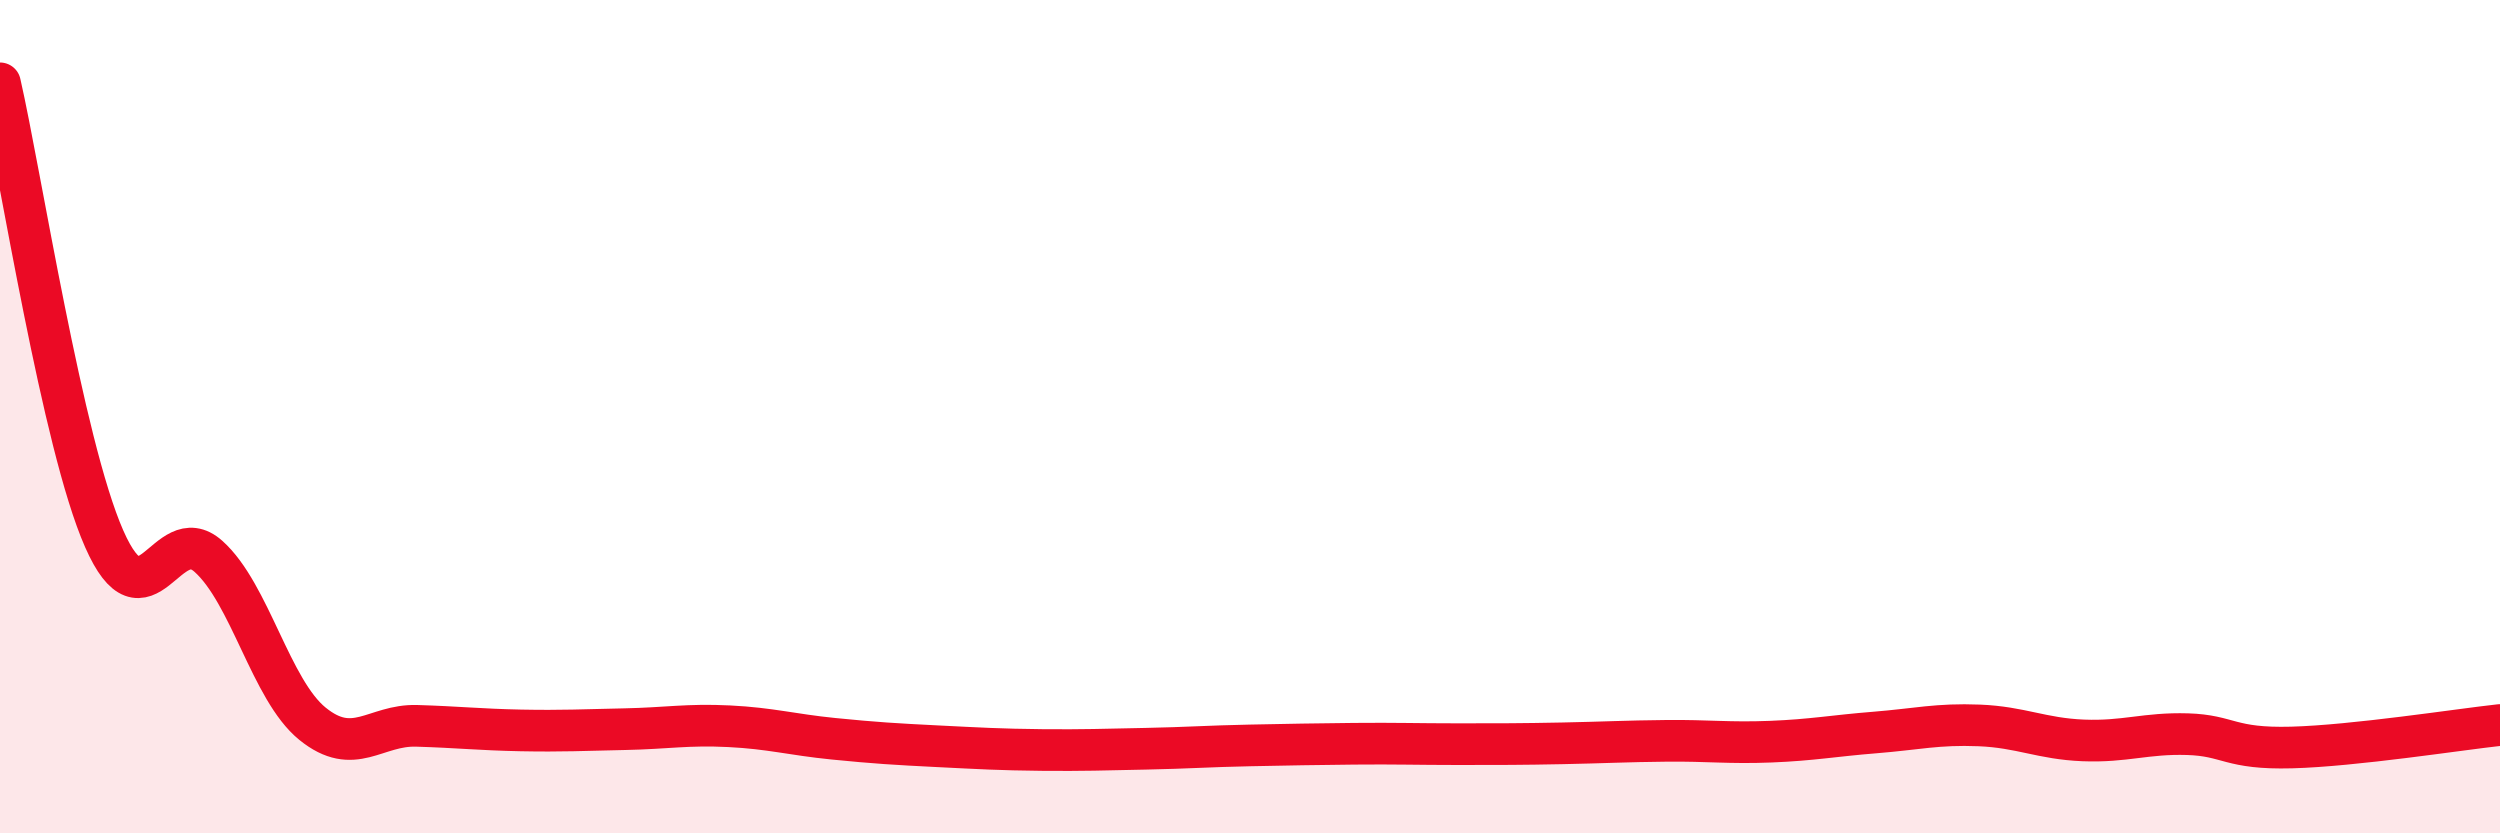
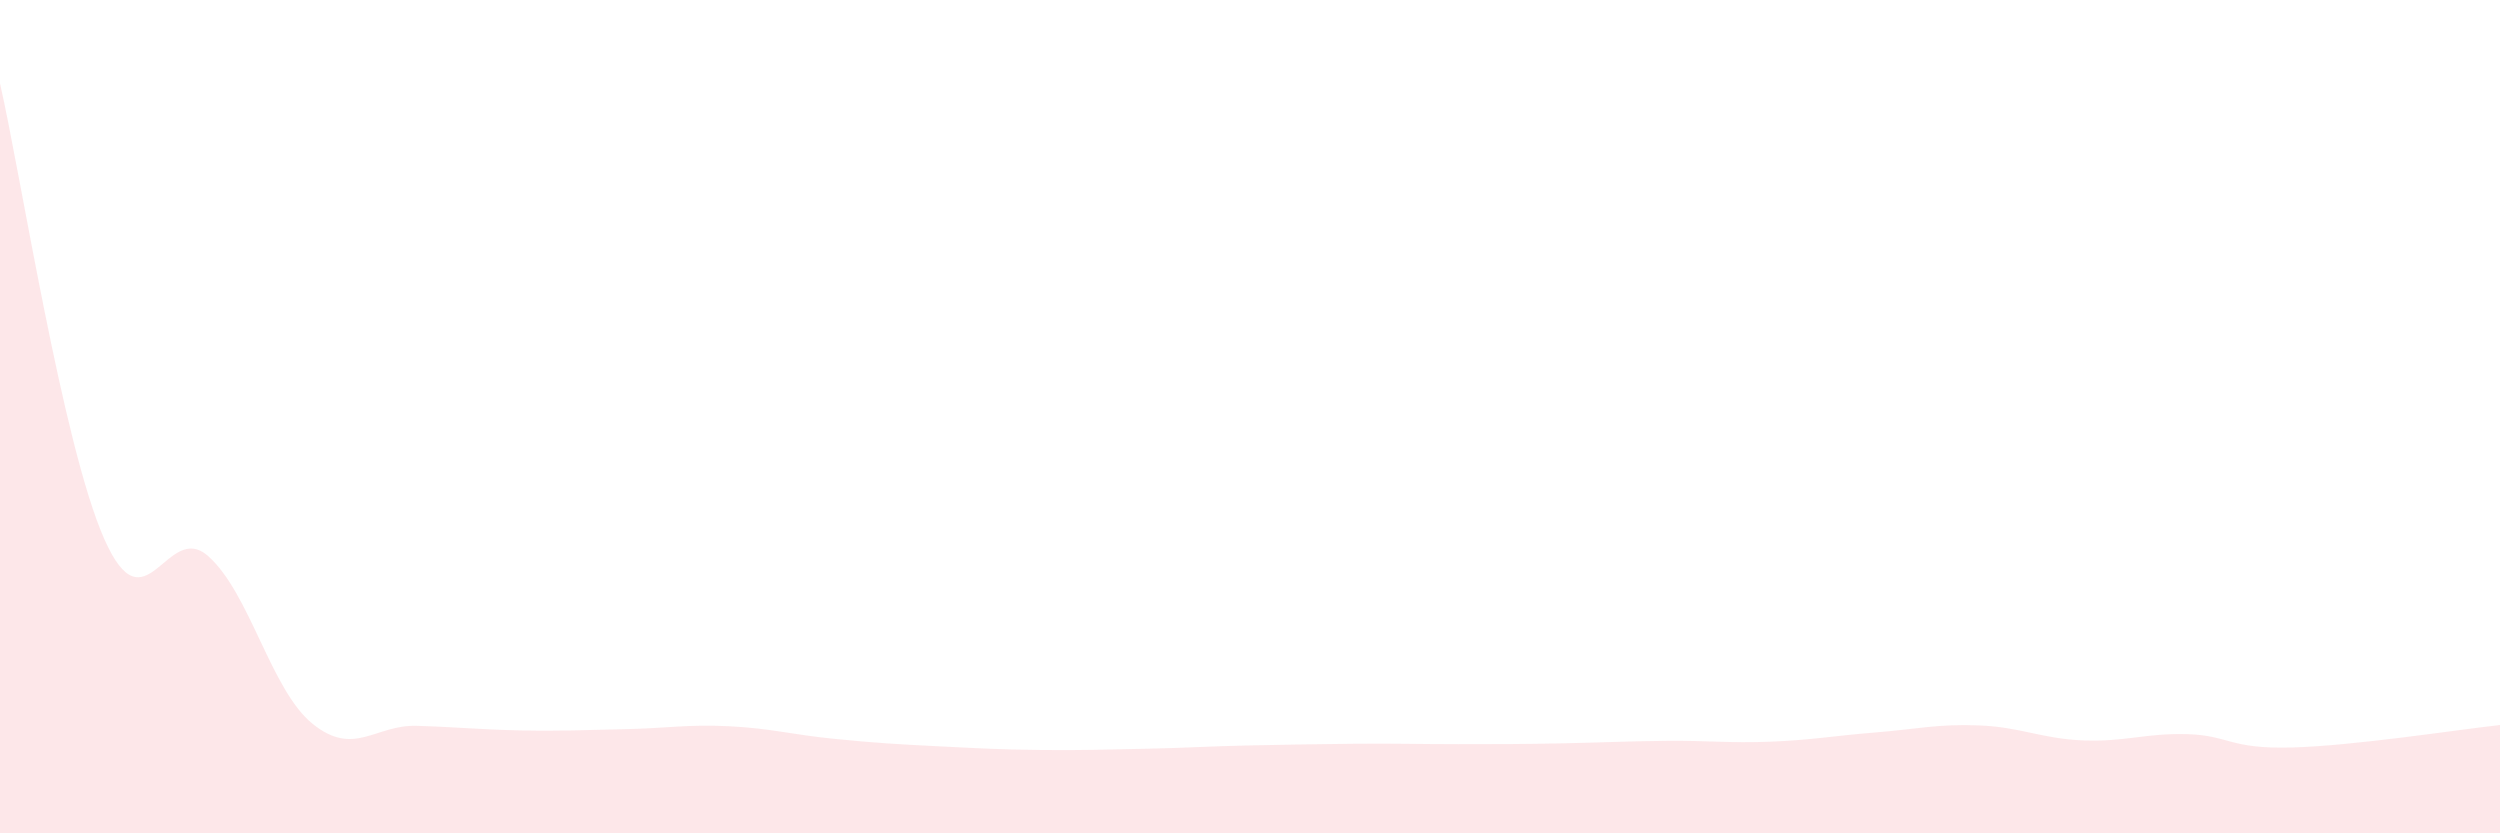
<svg xmlns="http://www.w3.org/2000/svg" width="60" height="20" viewBox="0 0 60 20">
  <path d="M 0,2 C 0.5,4.19 1.5,10.66 2.5,12.93 C 3.5,15.2 4,12.46 5,13.35 C 6,14.24 6.5,16.56 7.5,17.37 C 8.5,18.18 9,17.39 10,17.42 C 11,17.45 11.5,17.51 12.5,17.53 C 13.5,17.55 14,17.52 15,17.5 C 16,17.48 16.5,17.38 17.5,17.43 C 18.5,17.48 19,17.63 20,17.73 C 21,17.83 21.5,17.86 22.5,17.91 C 23.5,17.96 24,17.99 25,18 C 26,18.01 26.5,17.99 27.5,17.97 C 28.5,17.95 29,17.91 30,17.89 C 31,17.87 31.5,17.86 32.5,17.85 C 33.5,17.84 34,17.86 35,17.86 C 36,17.86 36.5,17.86 37.5,17.84 C 38.5,17.82 39,17.79 40,17.78 C 41,17.77 41.5,17.84 42.5,17.8 C 43.5,17.76 44,17.66 45,17.58 C 46,17.5 46.5,17.37 47.5,17.41 C 48.5,17.45 49,17.73 50,17.77 C 51,17.81 51.5,17.59 52.5,17.62 C 53.5,17.65 53.5,17.98 55,17.94 C 56.5,17.9 59,17.51 60,17.4L60 20L0 20Z" fill="#EB0A25" opacity="0.1" stroke-linecap="round" stroke-linejoin="round" />
-   <path d="M 0,2 C 0.5,4.19 1.5,10.66 2.5,12.93 C 3.5,15.2 4,12.46 5,13.35 C 6,14.24 6.5,16.56 7.5,17.37 C 8.5,18.18 9,17.39 10,17.42 C 11,17.45 11.5,17.51 12.5,17.53 C 13.5,17.55 14,17.52 15,17.5 C 16,17.48 16.5,17.38 17.5,17.43 C 18.5,17.48 19,17.63 20,17.73 C 21,17.83 21.5,17.86 22.5,17.91 C 23.5,17.96 24,17.99 25,18 C 26,18.01 26.5,17.99 27.5,17.97 C 28.5,17.95 29,17.91 30,17.89 C 31,17.87 31.5,17.86 32.5,17.85 C 33.5,17.84 34,17.86 35,17.86 C 36,17.86 36.5,17.86 37.5,17.84 C 38.5,17.82 39,17.79 40,17.78 C 41,17.77 41.5,17.84 42.5,17.8 C 43.5,17.76 44,17.66 45,17.58 C 46,17.5 46.5,17.37 47.5,17.41 C 48.5,17.45 49,17.73 50,17.77 C 51,17.81 51.5,17.59 52.5,17.62 C 53.5,17.65 53.5,17.98 55,17.94 C 56.5,17.9 59,17.51 60,17.4" stroke="#EB0A25" stroke-width="1" fill="none" stroke-linecap="round" stroke-linejoin="round" />
</svg>